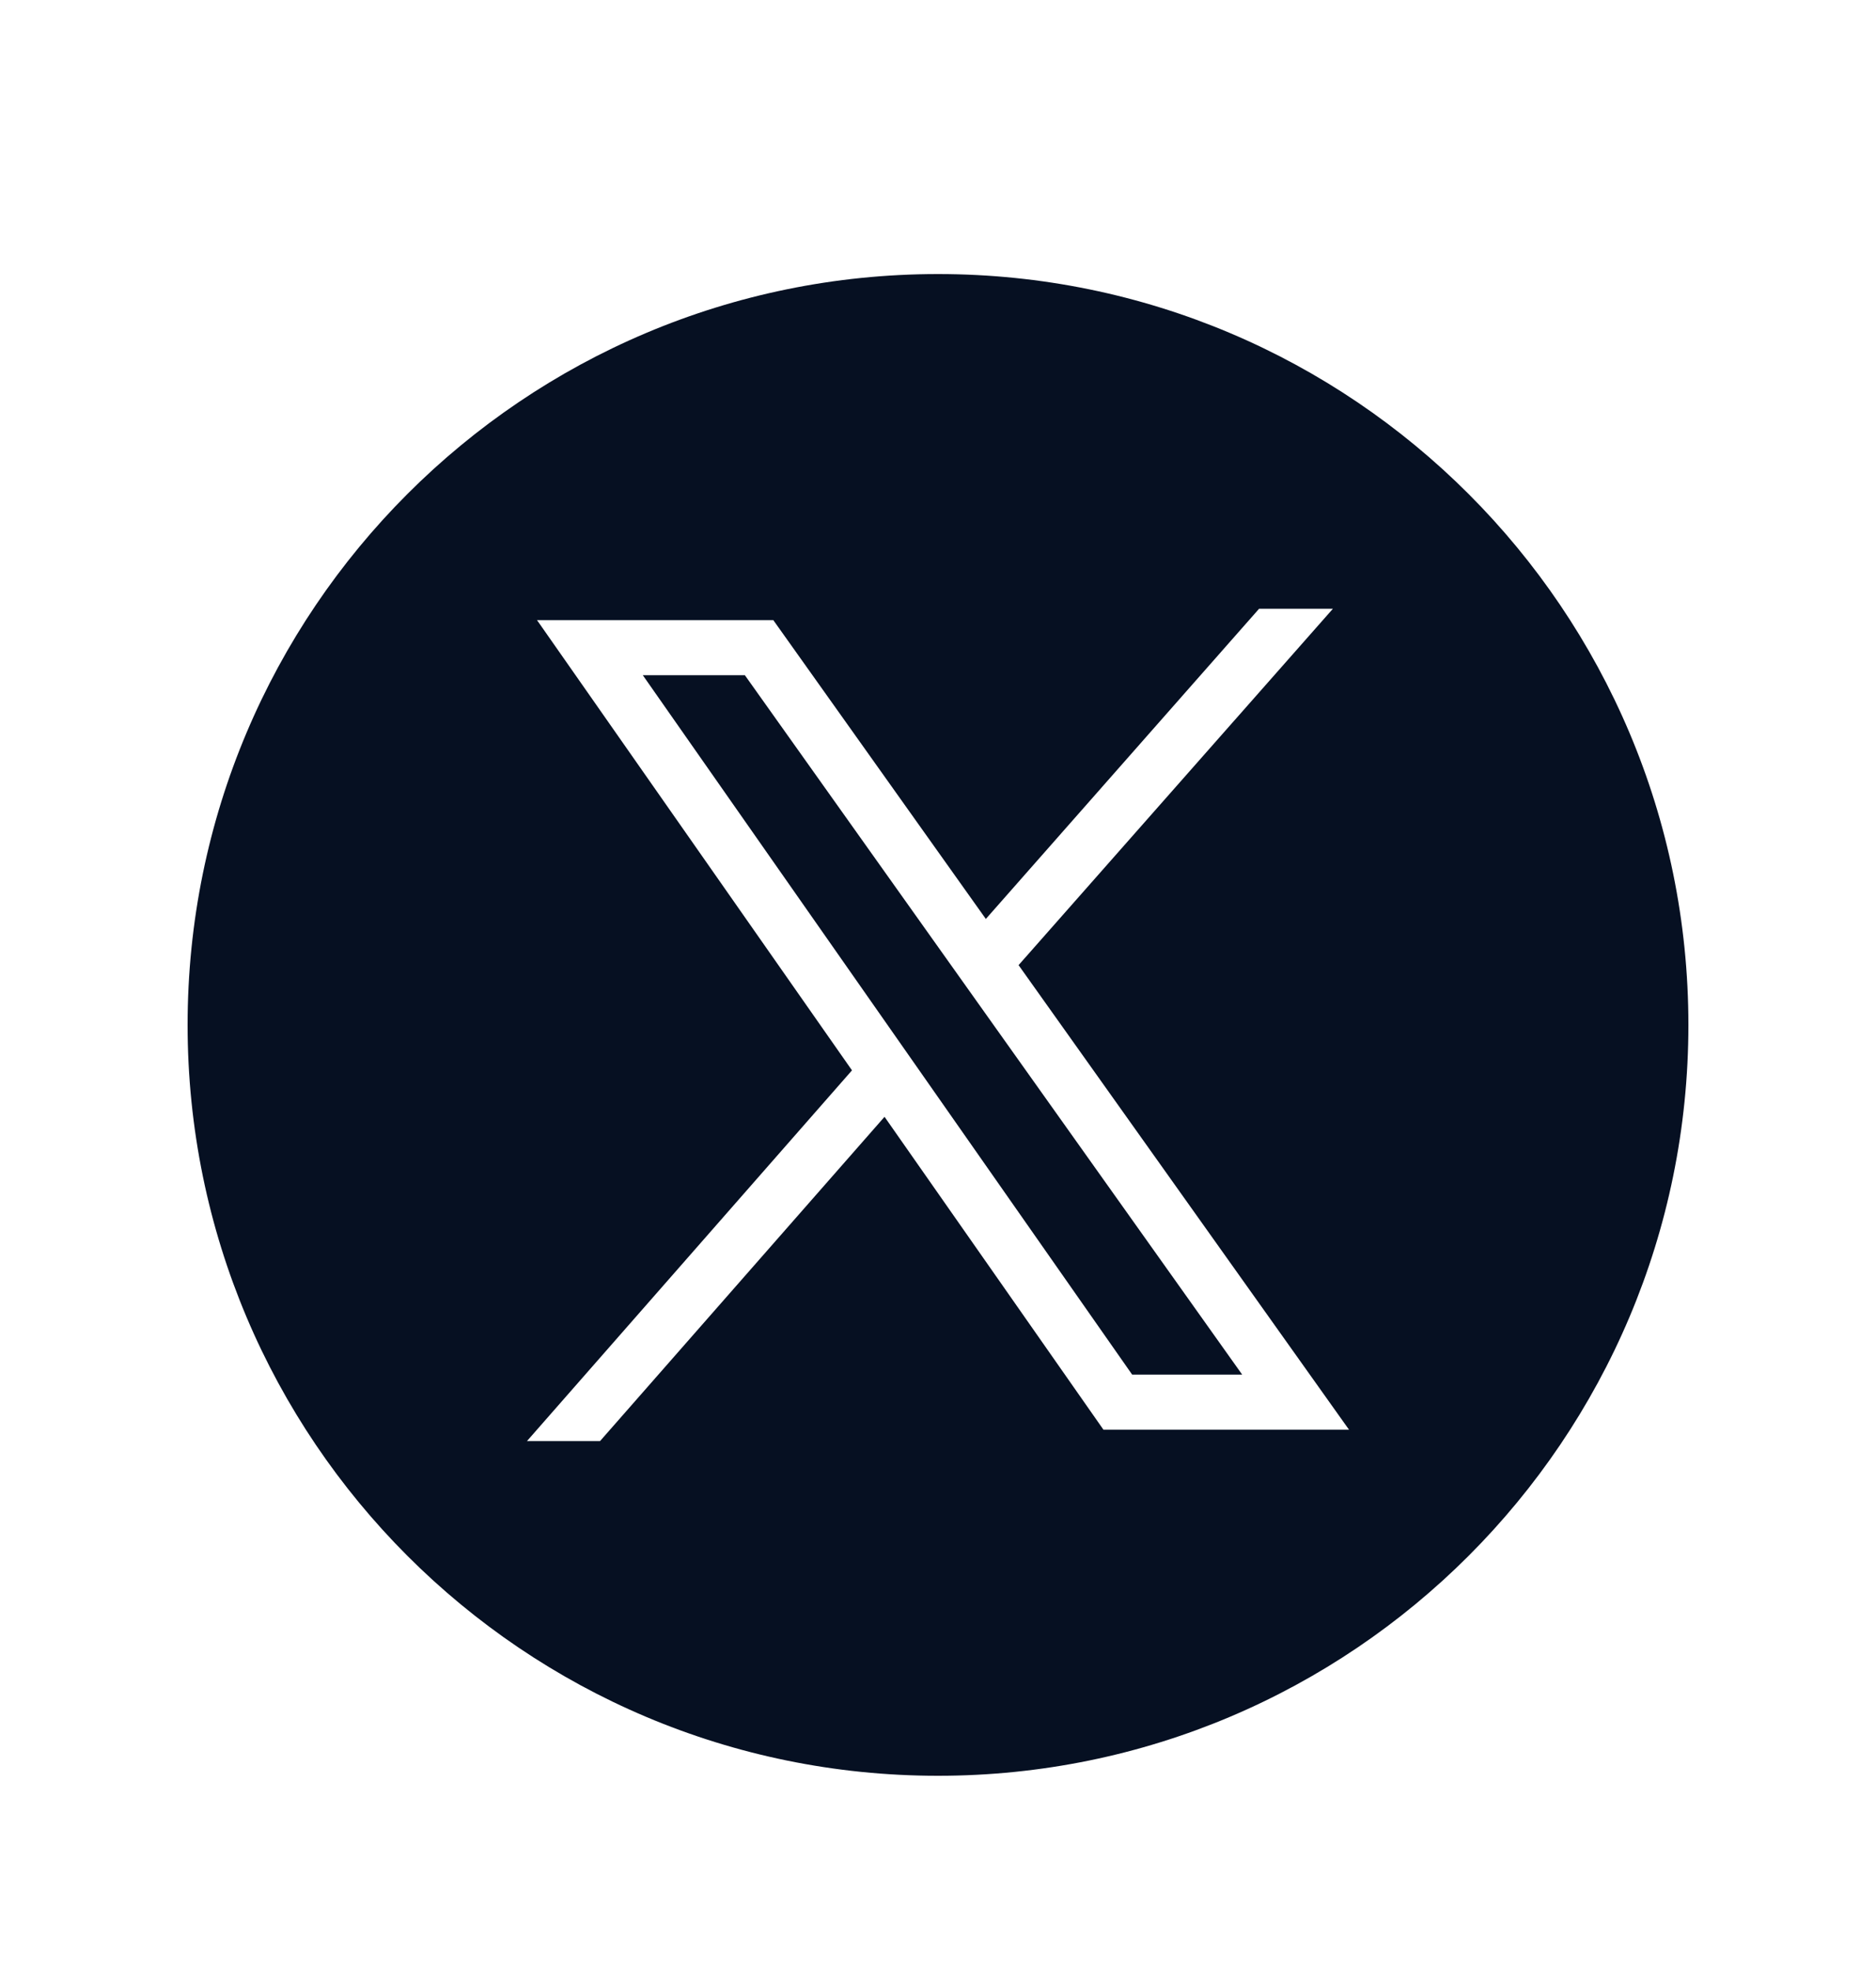
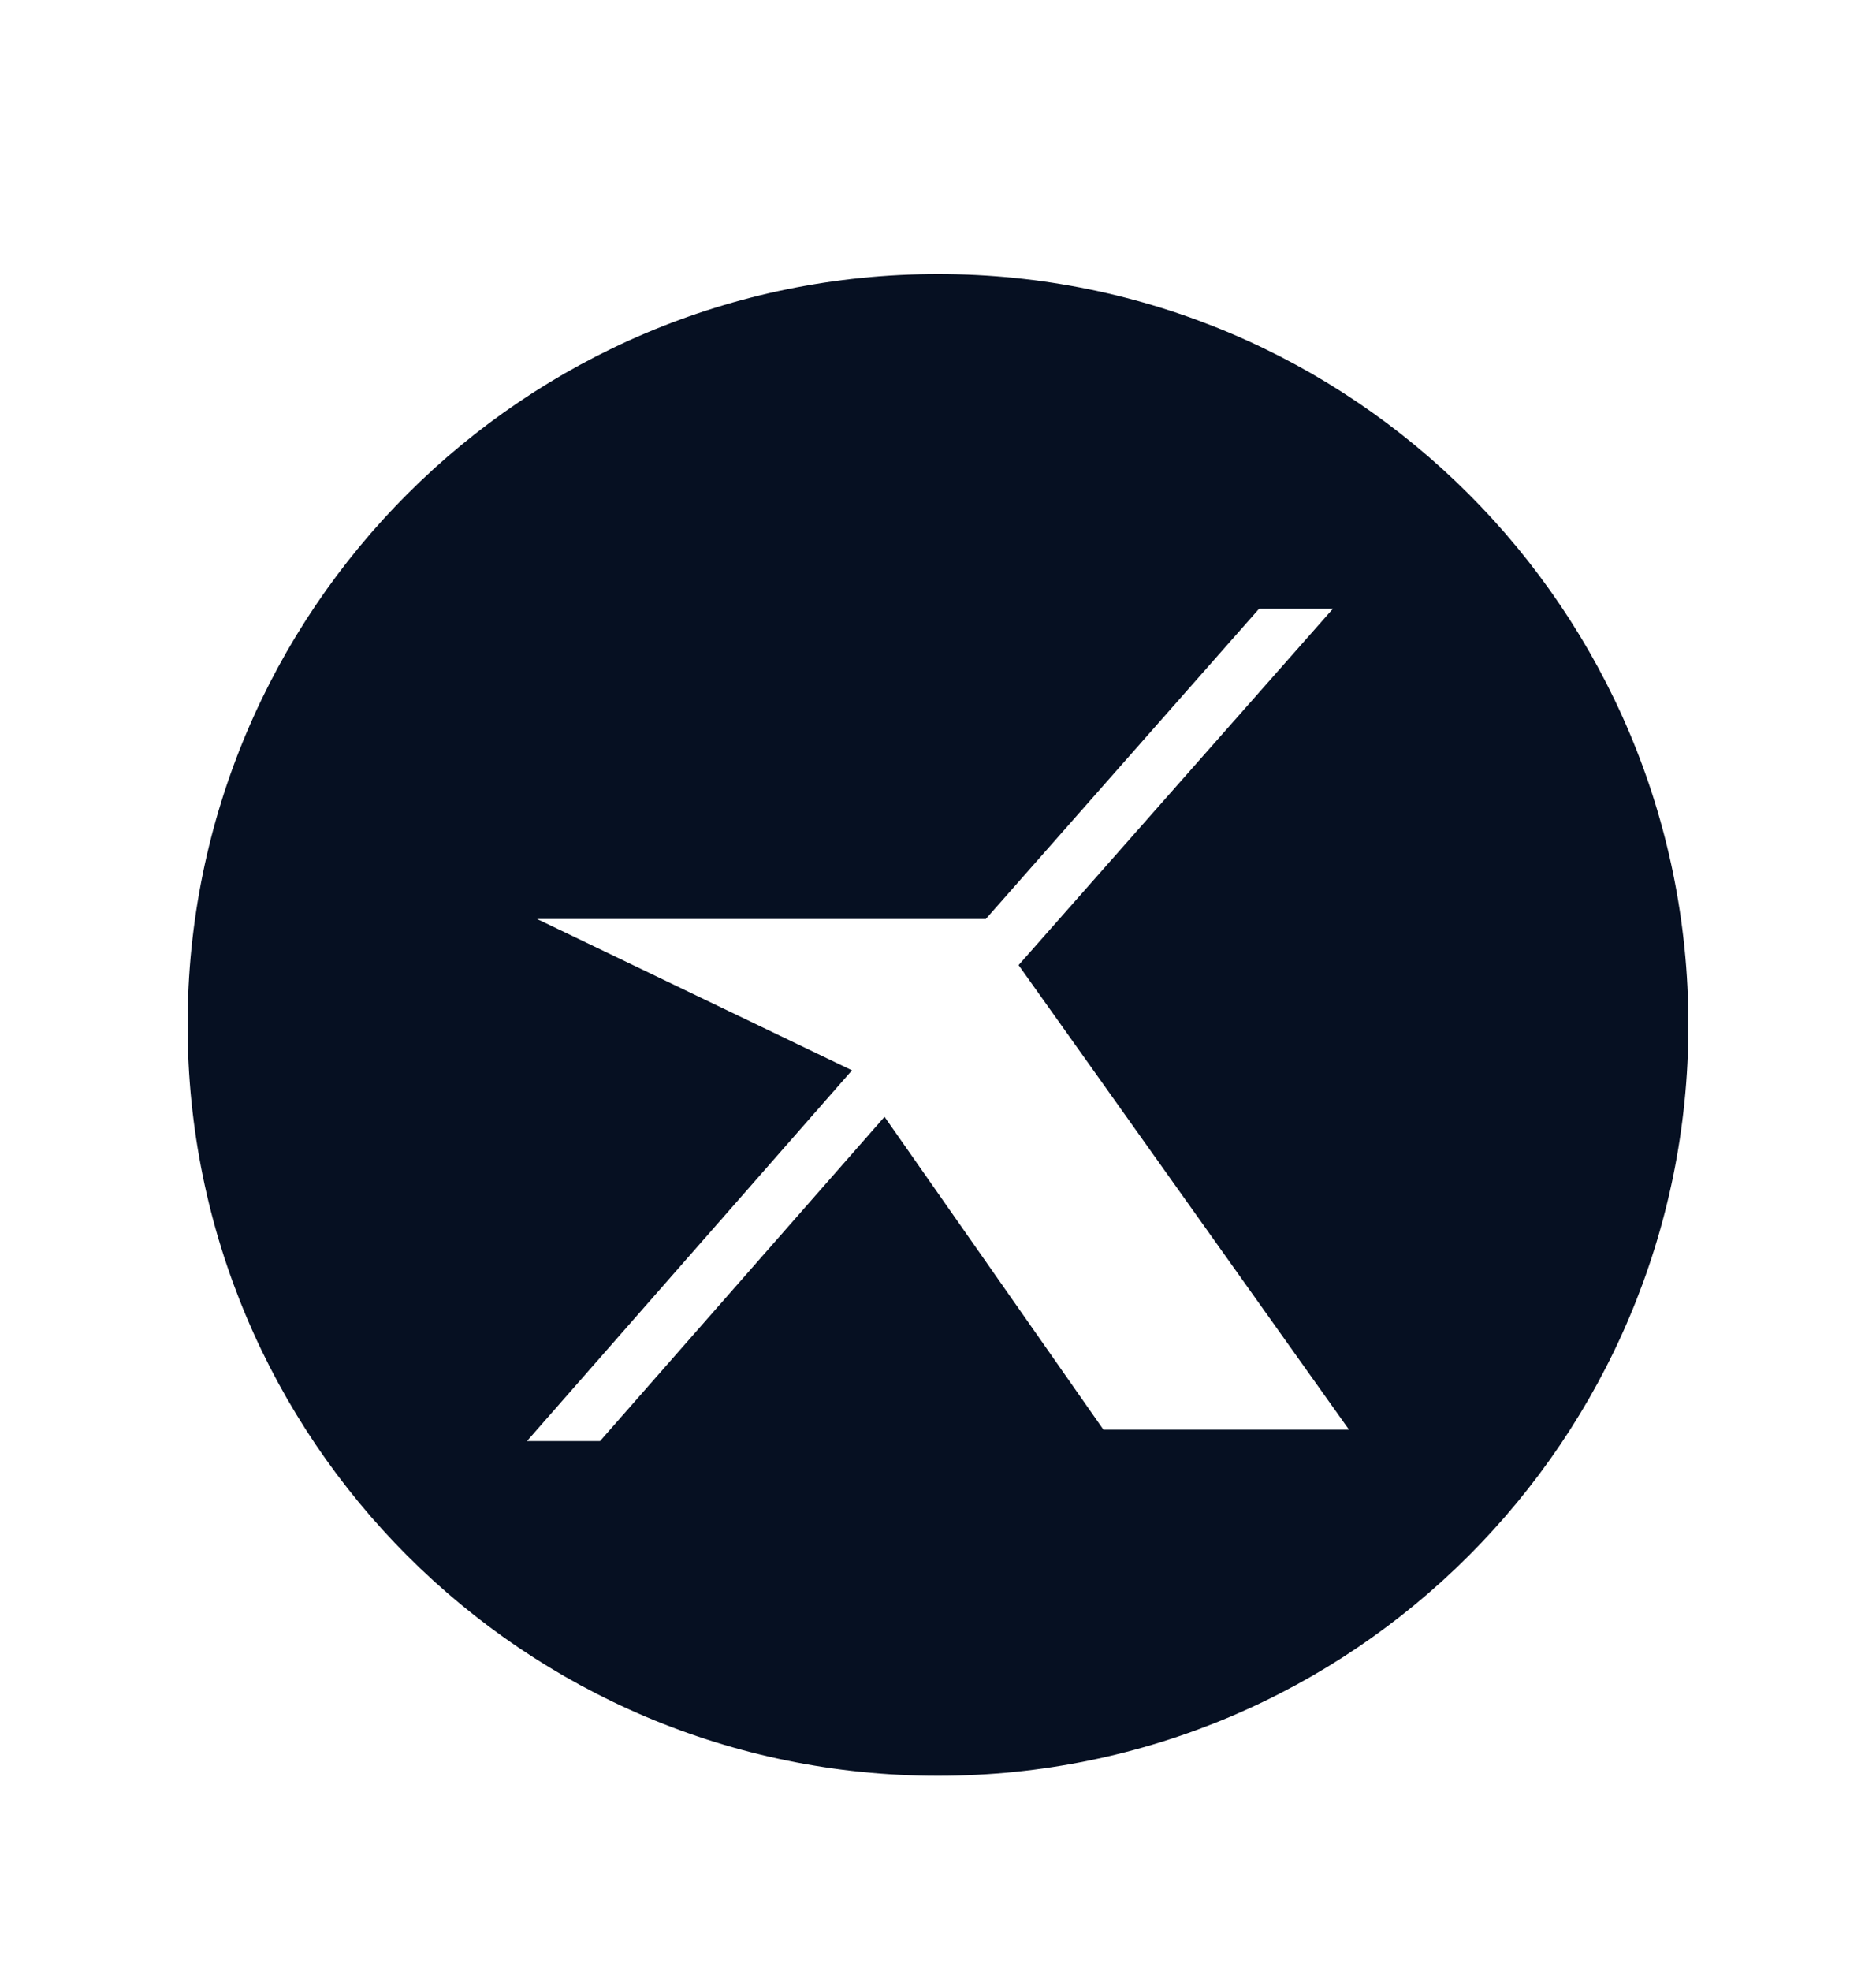
<svg xmlns="http://www.w3.org/2000/svg" width="20" height="21" viewBox="0 0 20 21" fill="none">
-   <path d="M12.07 14.646L6.853 7.194H7.941L13.243 14.646H12.07Z" fill="#061022" />
-   <path fill-rule="evenodd" clip-rule="evenodd" d="M2 10.92C2 6.502 5.582 2.92 10 2.92C14.418 2.92 18 6.502 18 10.92C18 15.338 14.418 18.92 10 18.92C5.582 18.92 2 15.338 2 10.92ZM14.382 15.233L10.859 10.283L14.21 6.486H13.423L10.51 9.791L8.244 6.607H5.725L9.083 11.404L5.618 15.354H6.397L9.43 11.899L11.764 15.233H14.382Z" fill="#061022" />
+   <path fill-rule="evenodd" clip-rule="evenodd" d="M2 10.92C2 6.502 5.582 2.92 10 2.92C14.418 2.92 18 6.502 18 10.92C18 15.338 14.418 18.92 10 18.92C5.582 18.92 2 15.338 2 10.92ZM14.382 15.233L10.859 10.283L14.21 6.486H13.423L10.51 9.791H5.725L9.083 11.404L5.618 15.354H6.397L9.43 11.899L11.764 15.233H14.382Z" fill="#061022" />
</svg>